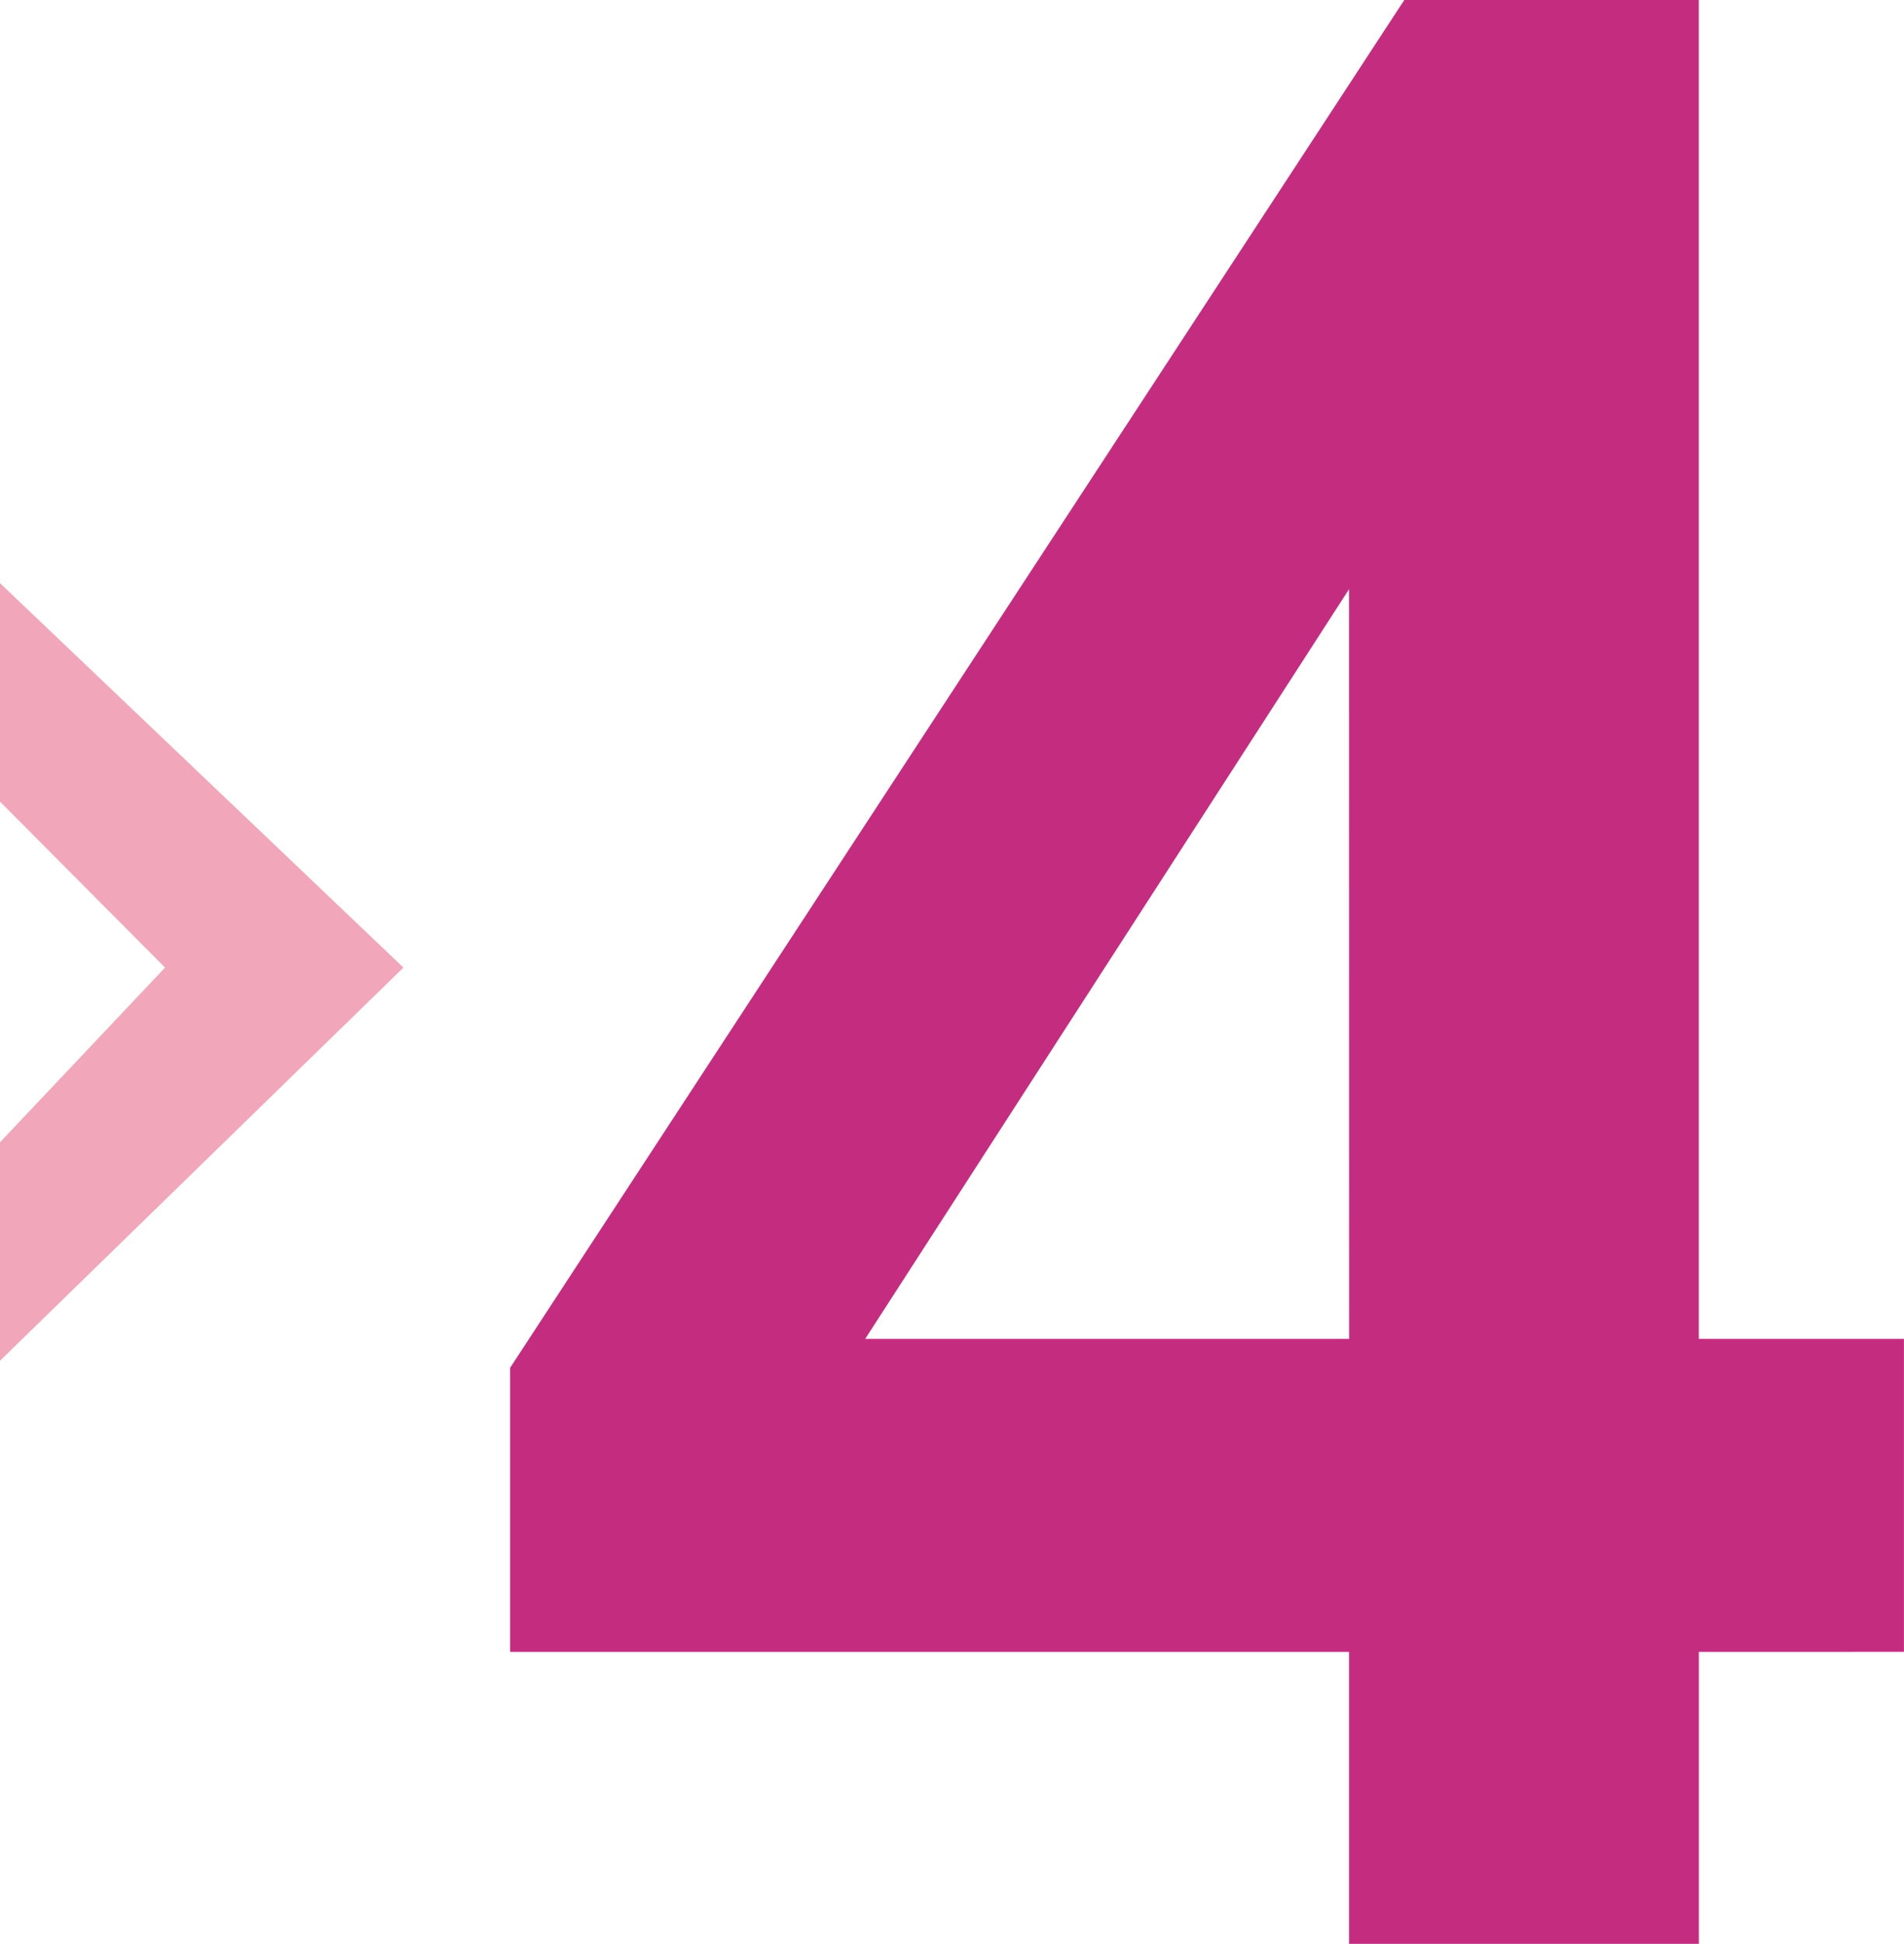
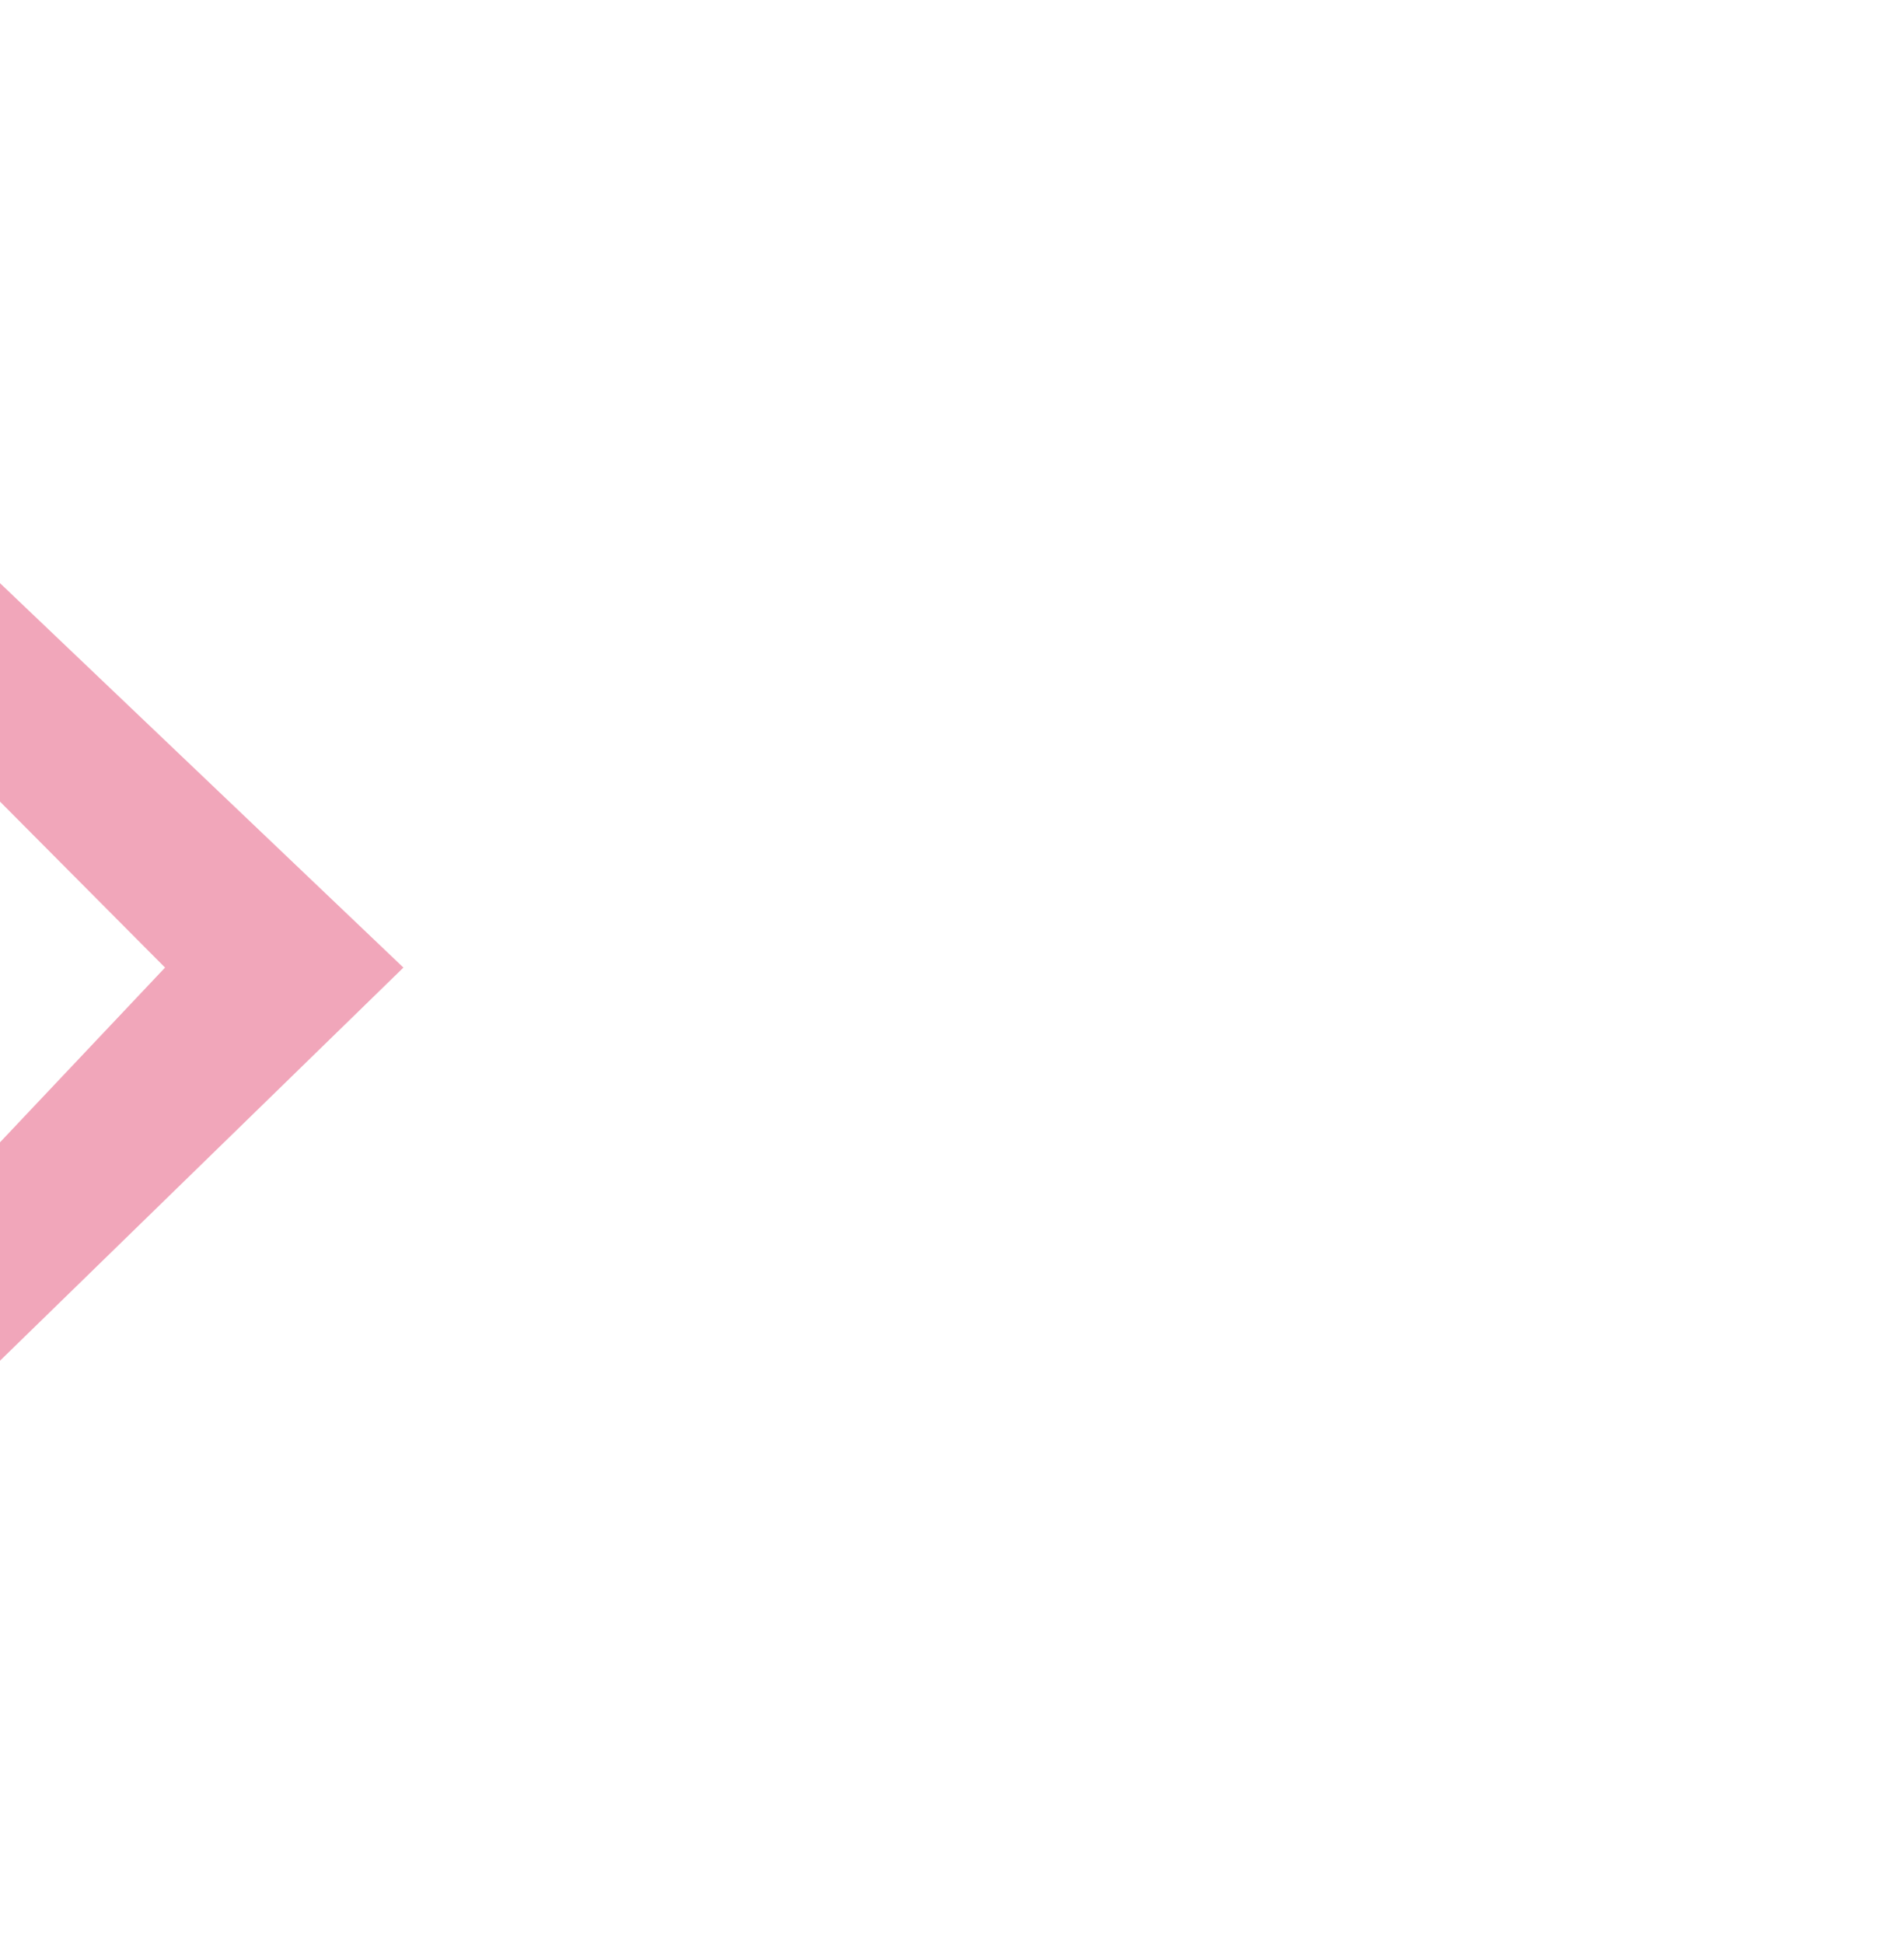
<svg xmlns="http://www.w3.org/2000/svg" width="78.375" height="80" viewBox="0 0 78.375 80">
-   <path id="Path_3835" data-name="Path 3835" d="M1256.886,106.228v12.016h-14.4V106.228h-34.533V94.536l36.807-56.292h12.124v55.1h8.444v12.882Zm-14.4-43.735L1222.57,93.345h19.919Z" transform="translate(-1186.955 -38.244)" fill="#c42d7f" />
  <path id="Path_5392" data-name="Path 5392" d="M360.344,226.721,343.738,210.9v1.439h0v7.551l6.794,6.831-6.794,7.191V241.1h0v1.8Z" transform="translate(-343.738 -186.9)" fill="#f1a6ba" />
</svg>